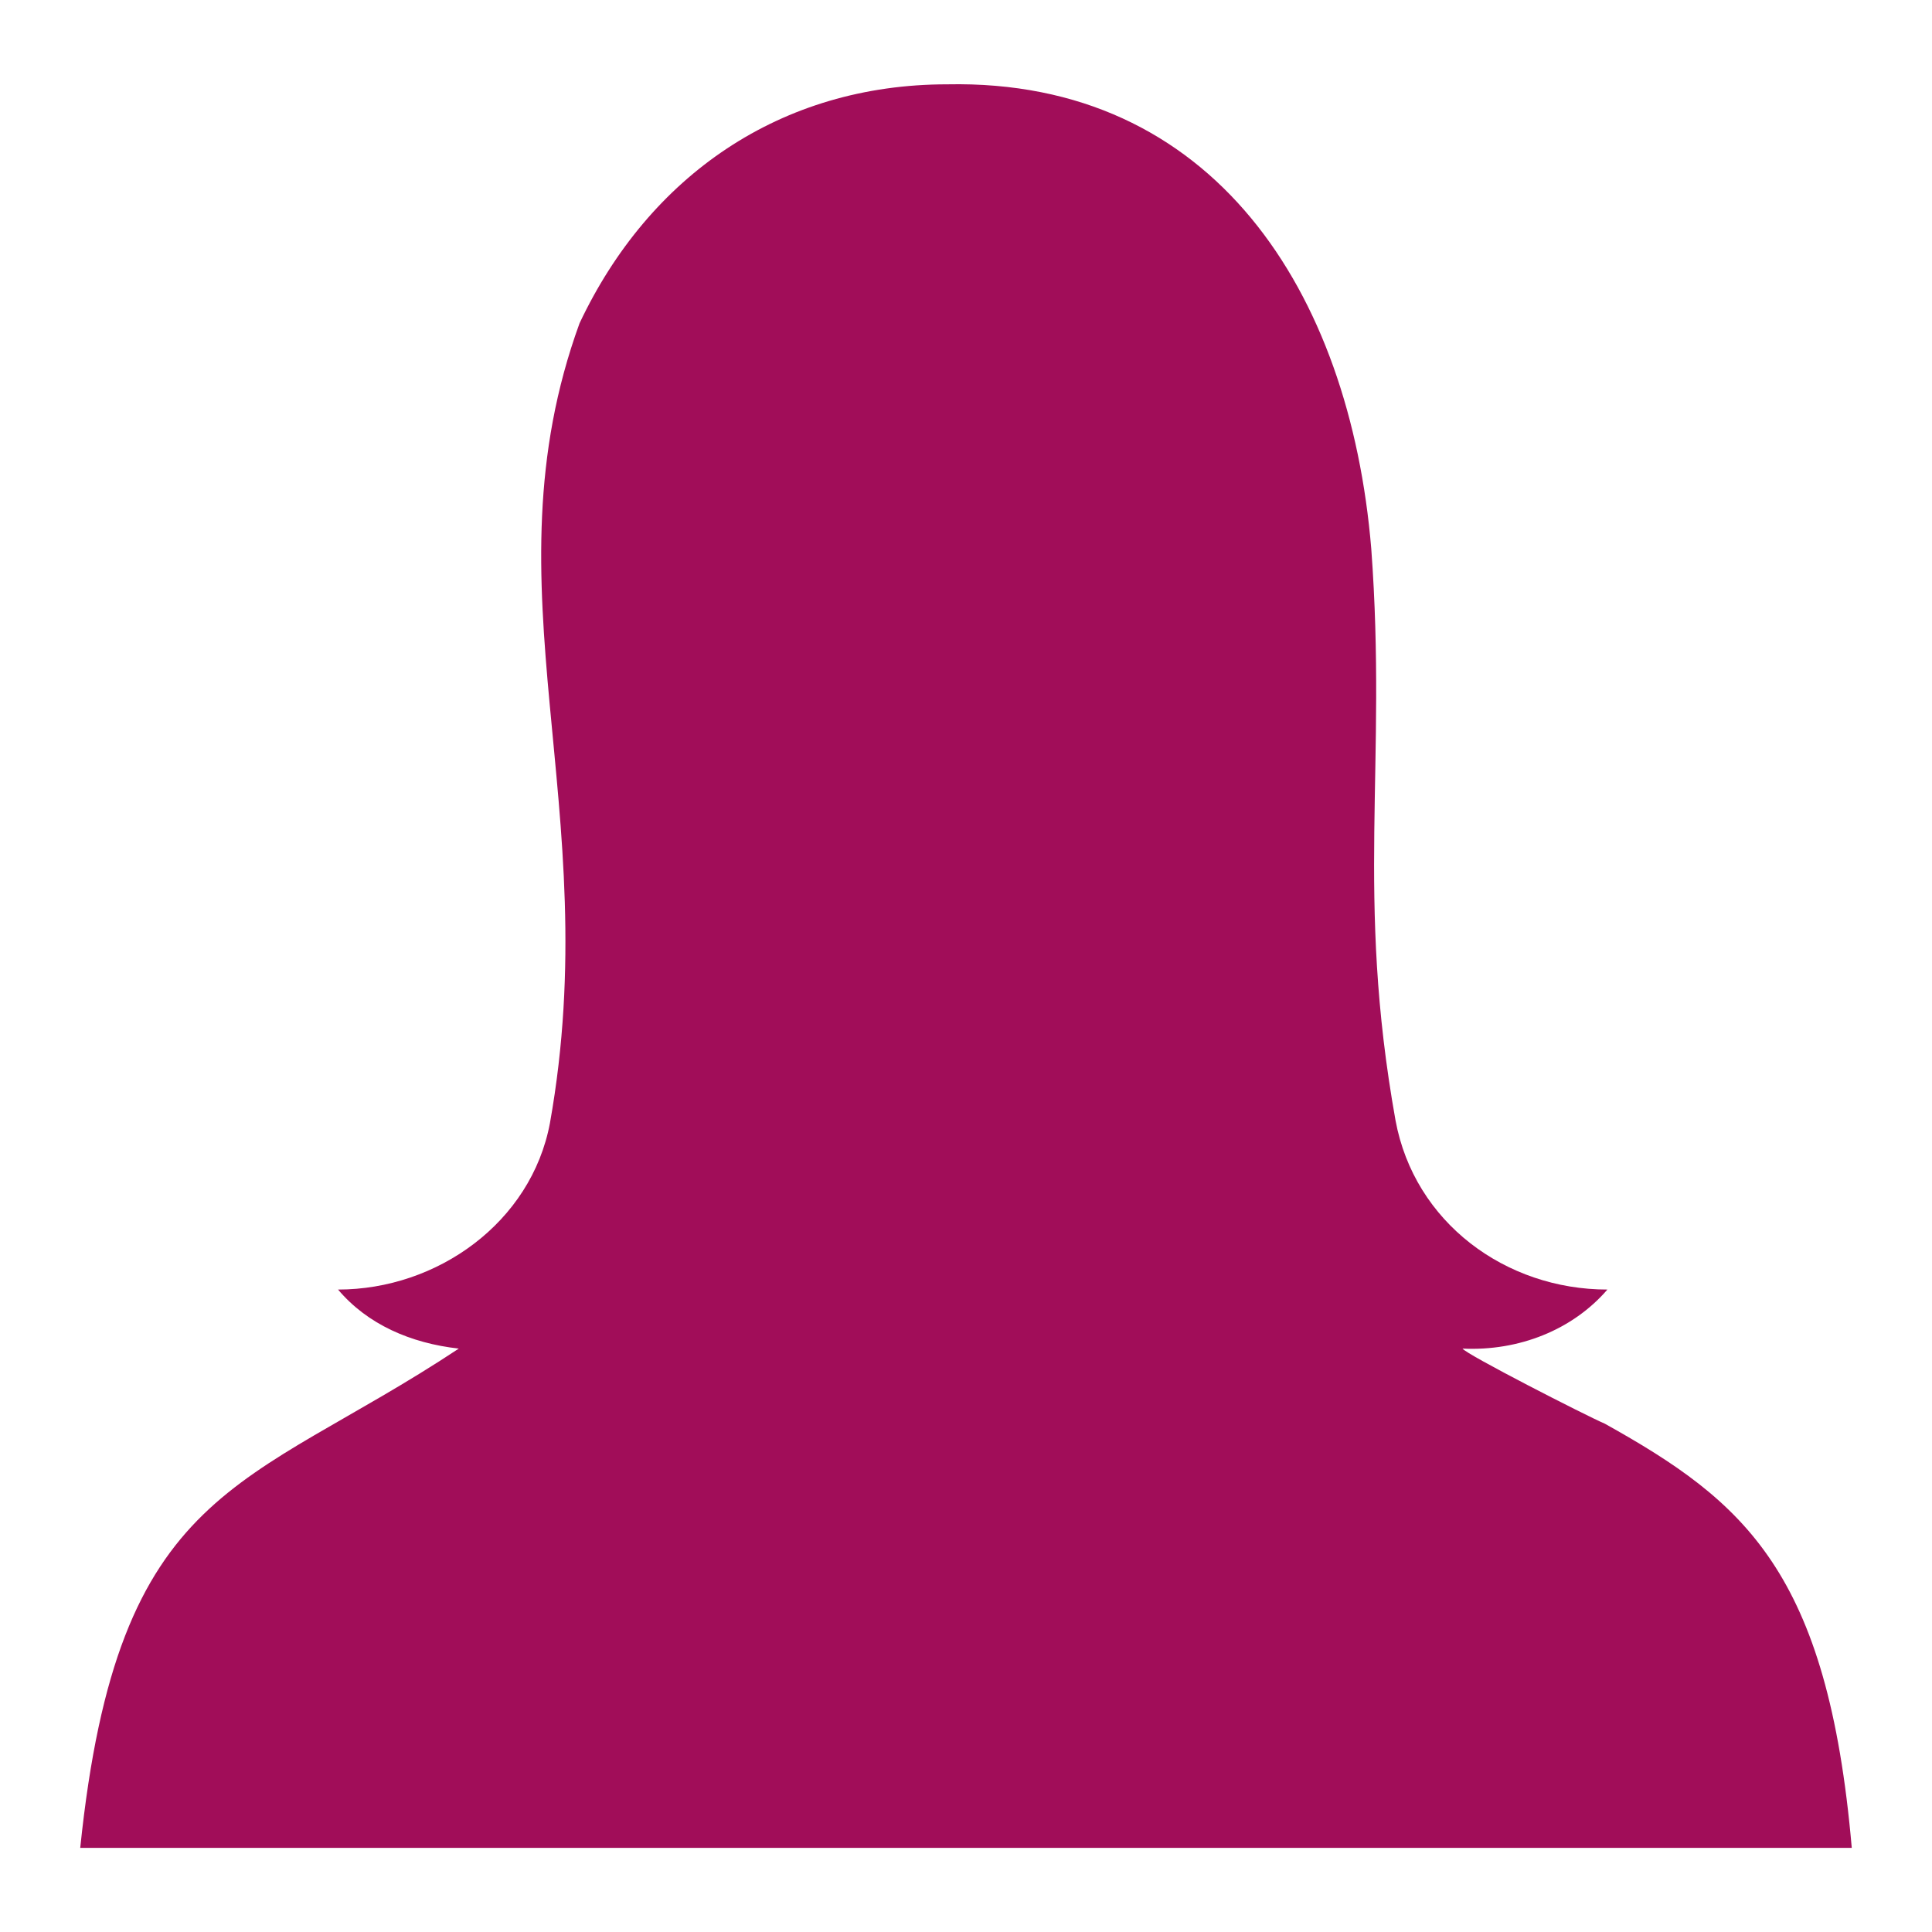
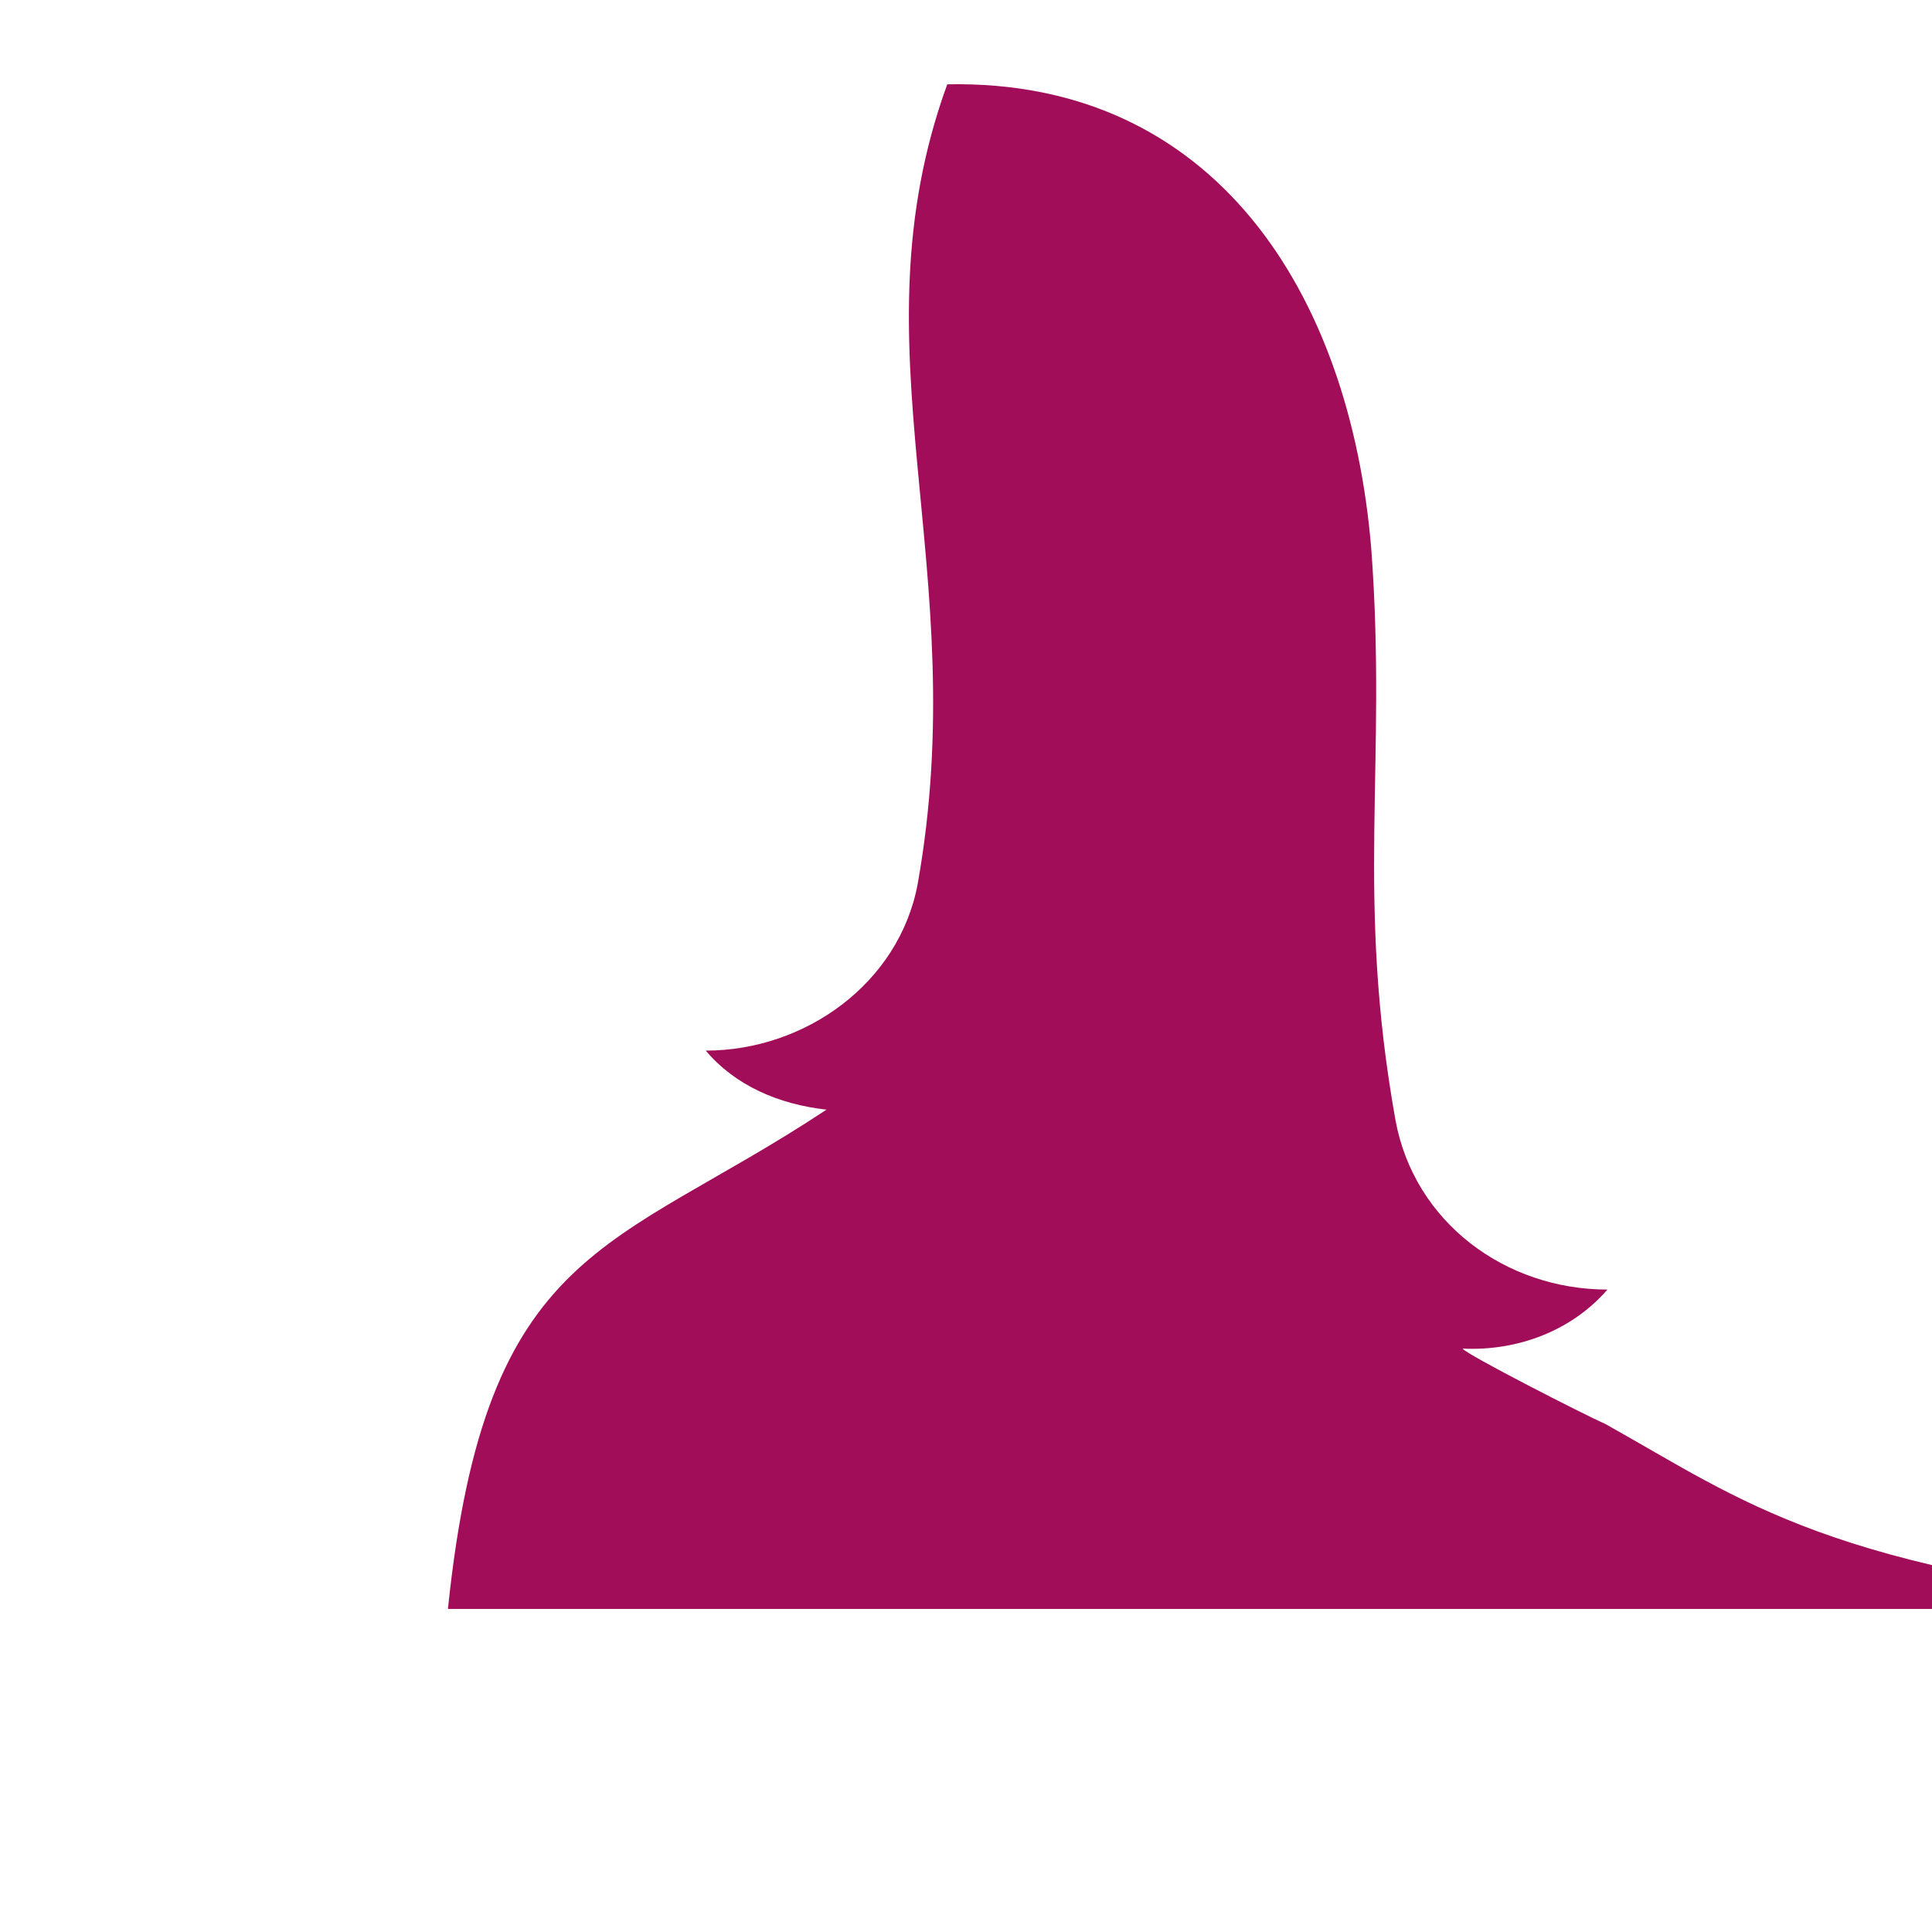
<svg xmlns="http://www.w3.org/2000/svg" version="1.1" id="Row_1_1_" x="0px" y="0px" width="34px" height="34px" viewBox="0 0 34 34" enable-background="new 0 0 34 34" xml:space="preserve">
-   <path fill-rule="evenodd" clip-rule="evenodd" fill="#A10D59" d="M28.243,25.055c-0.332-0.142-2.458-1.229-2.504-1.322  c0.994,0.047,1.938-0.331,2.549-1.039c-1.793,0-3.397-1.181-3.729-2.976c-0.71-3.969-0.144-6.236-0.427-10.062  c-0.377-4.534-2.785-8.267-7.462-8.172c-2.93,0-5.244,1.606-6.471,4.205c-1.701,4.677,0.473,8.503-0.521,14.076  c-0.329,1.748-1.982,2.929-3.729,2.929c0.518,0.613,1.276,0.944,2.125,1.039c-3.778,2.502-5.999,2.361-6.662,8.786  c10.392,0,20.783,0,31.176,0C32.165,27.652,30.7,26.426,28.243,25.055z" />
+   <path fill-rule="evenodd" clip-rule="evenodd" fill="#A10D59" d="M28.243,25.055c-0.332-0.142-2.458-1.229-2.504-1.322  c0.994,0.047,1.938-0.331,2.549-1.039c-1.793,0-3.397-1.181-3.729-2.976c-0.71-3.969-0.144-6.236-0.427-10.062  c-0.377-4.534-2.785-8.267-7.462-8.172c-1.701,4.677,0.473,8.503-0.521,14.076  c-0.329,1.748-1.982,2.929-3.729,2.929c0.518,0.613,1.276,0.944,2.125,1.039c-3.778,2.502-5.999,2.361-6.662,8.786  c10.392,0,20.783,0,31.176,0C32.165,27.652,30.7,26.426,28.243,25.055z" />
</svg>